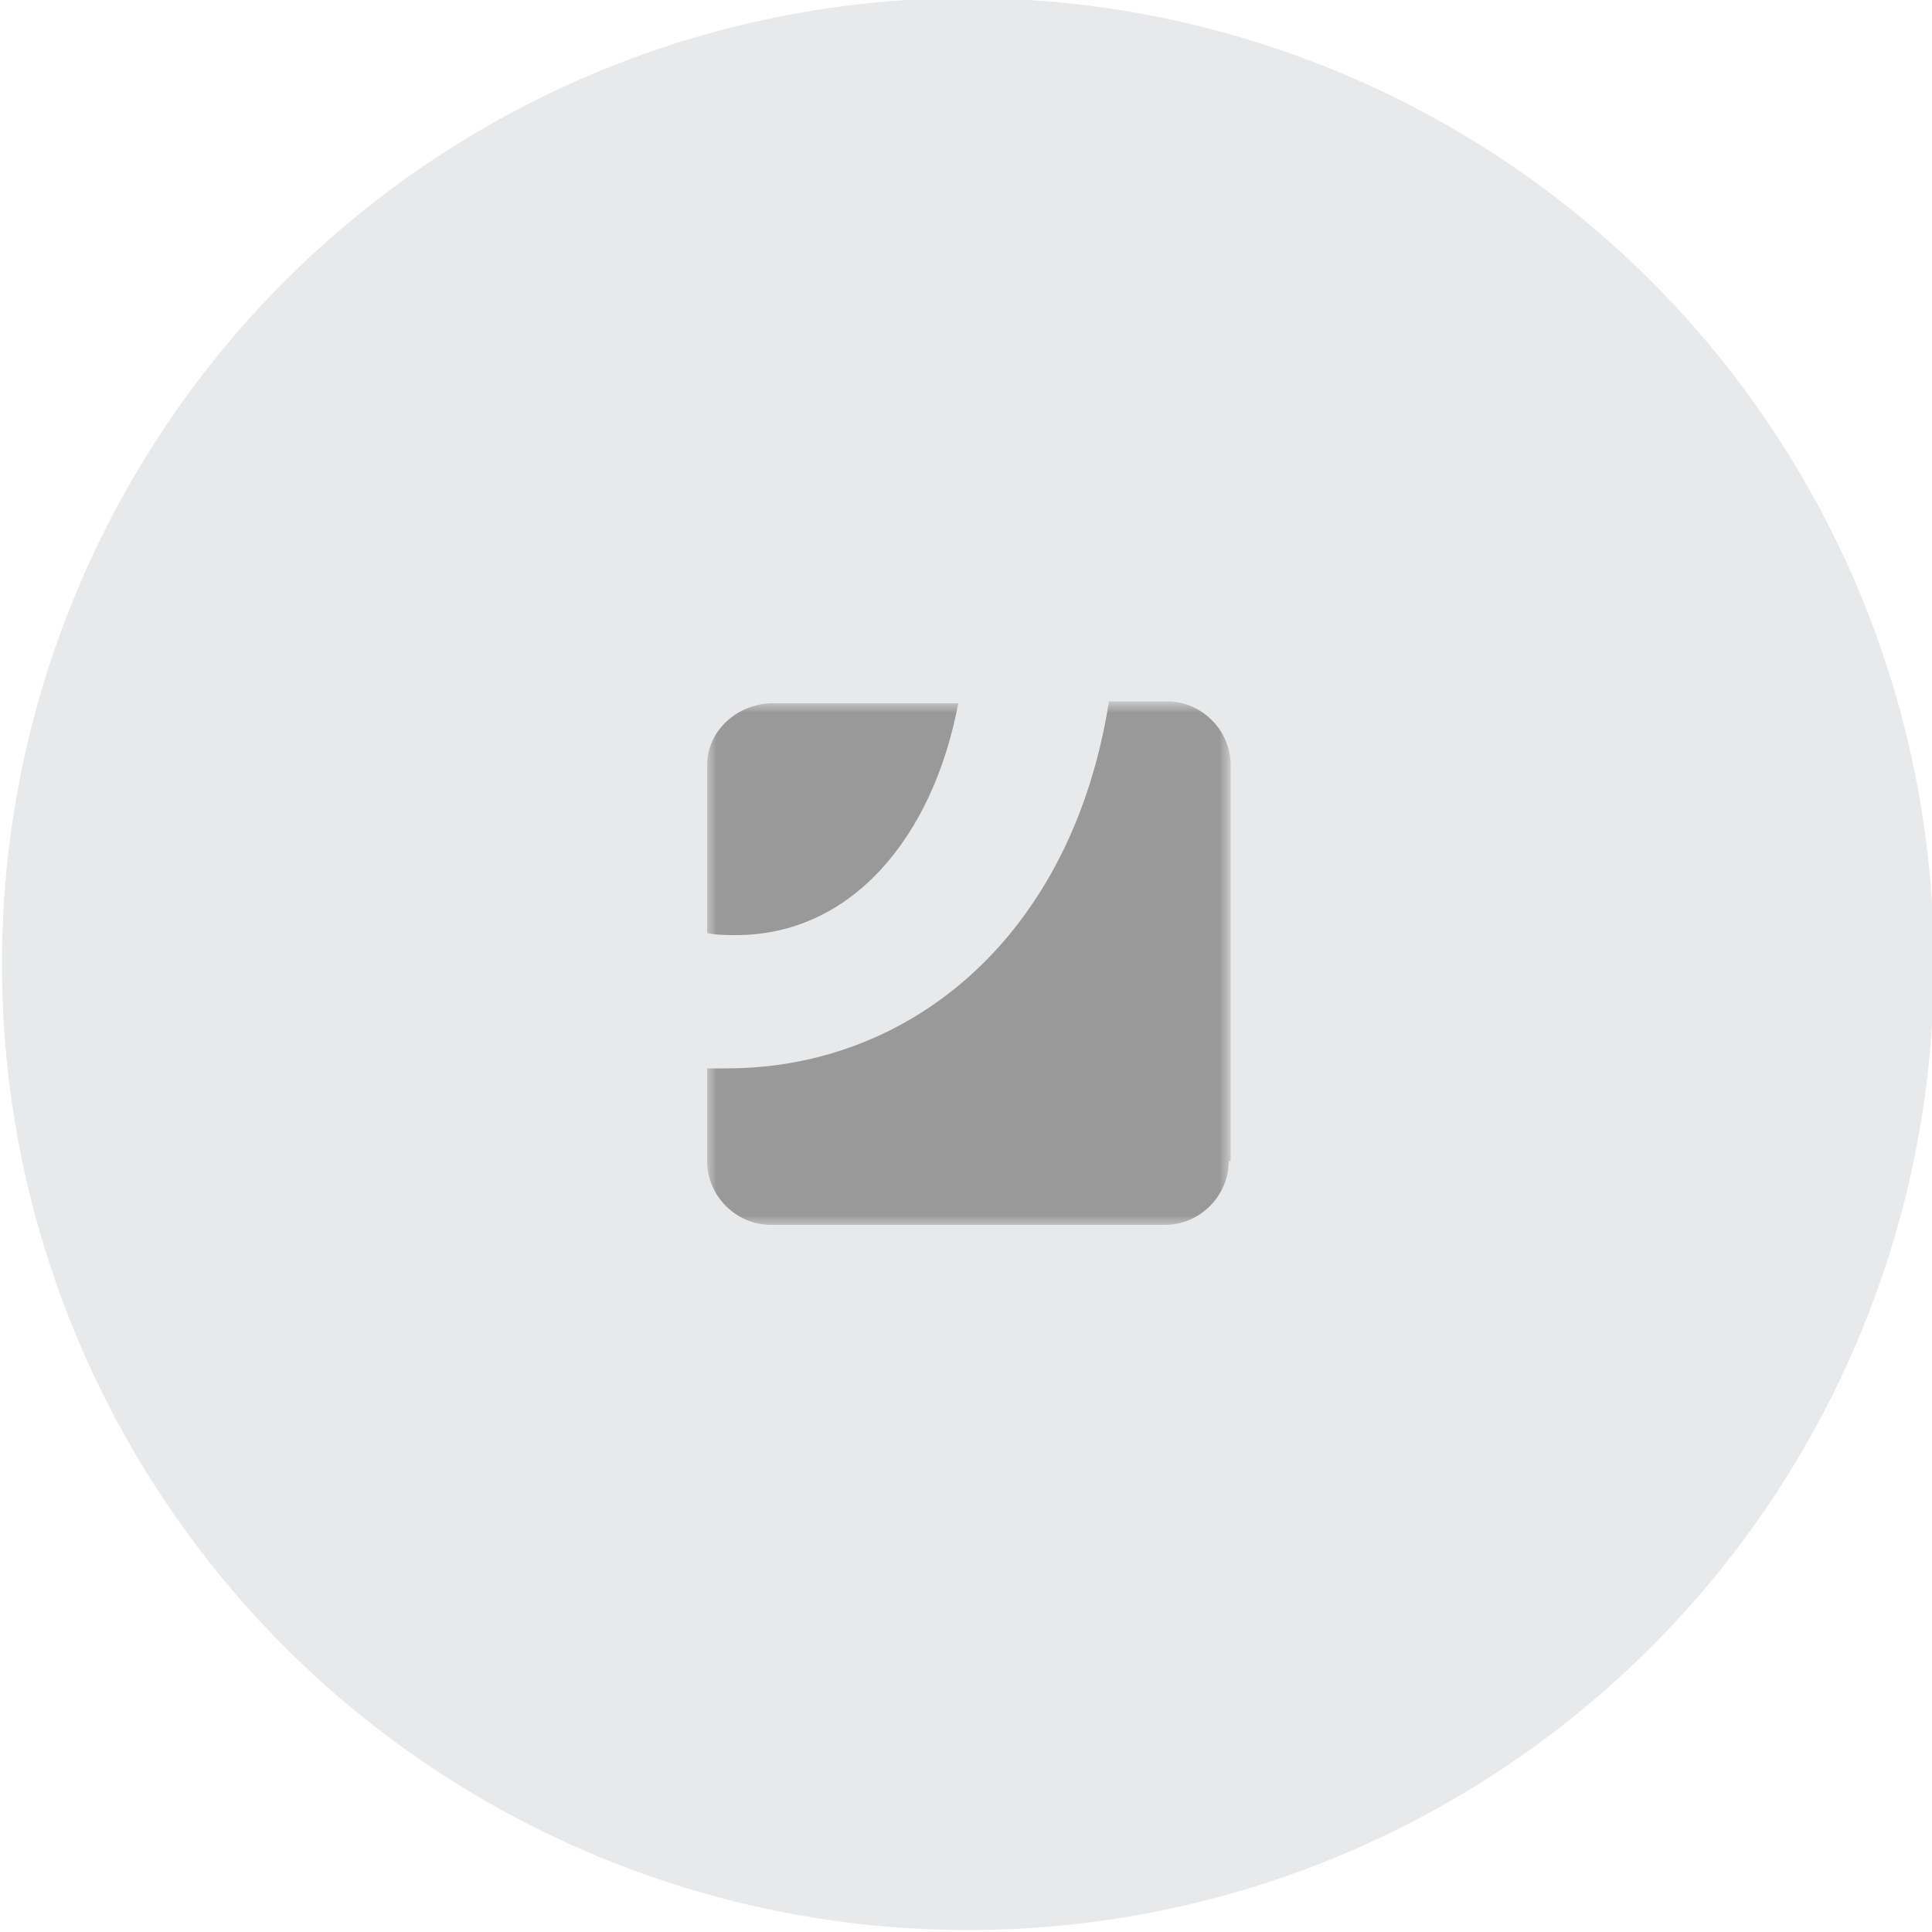
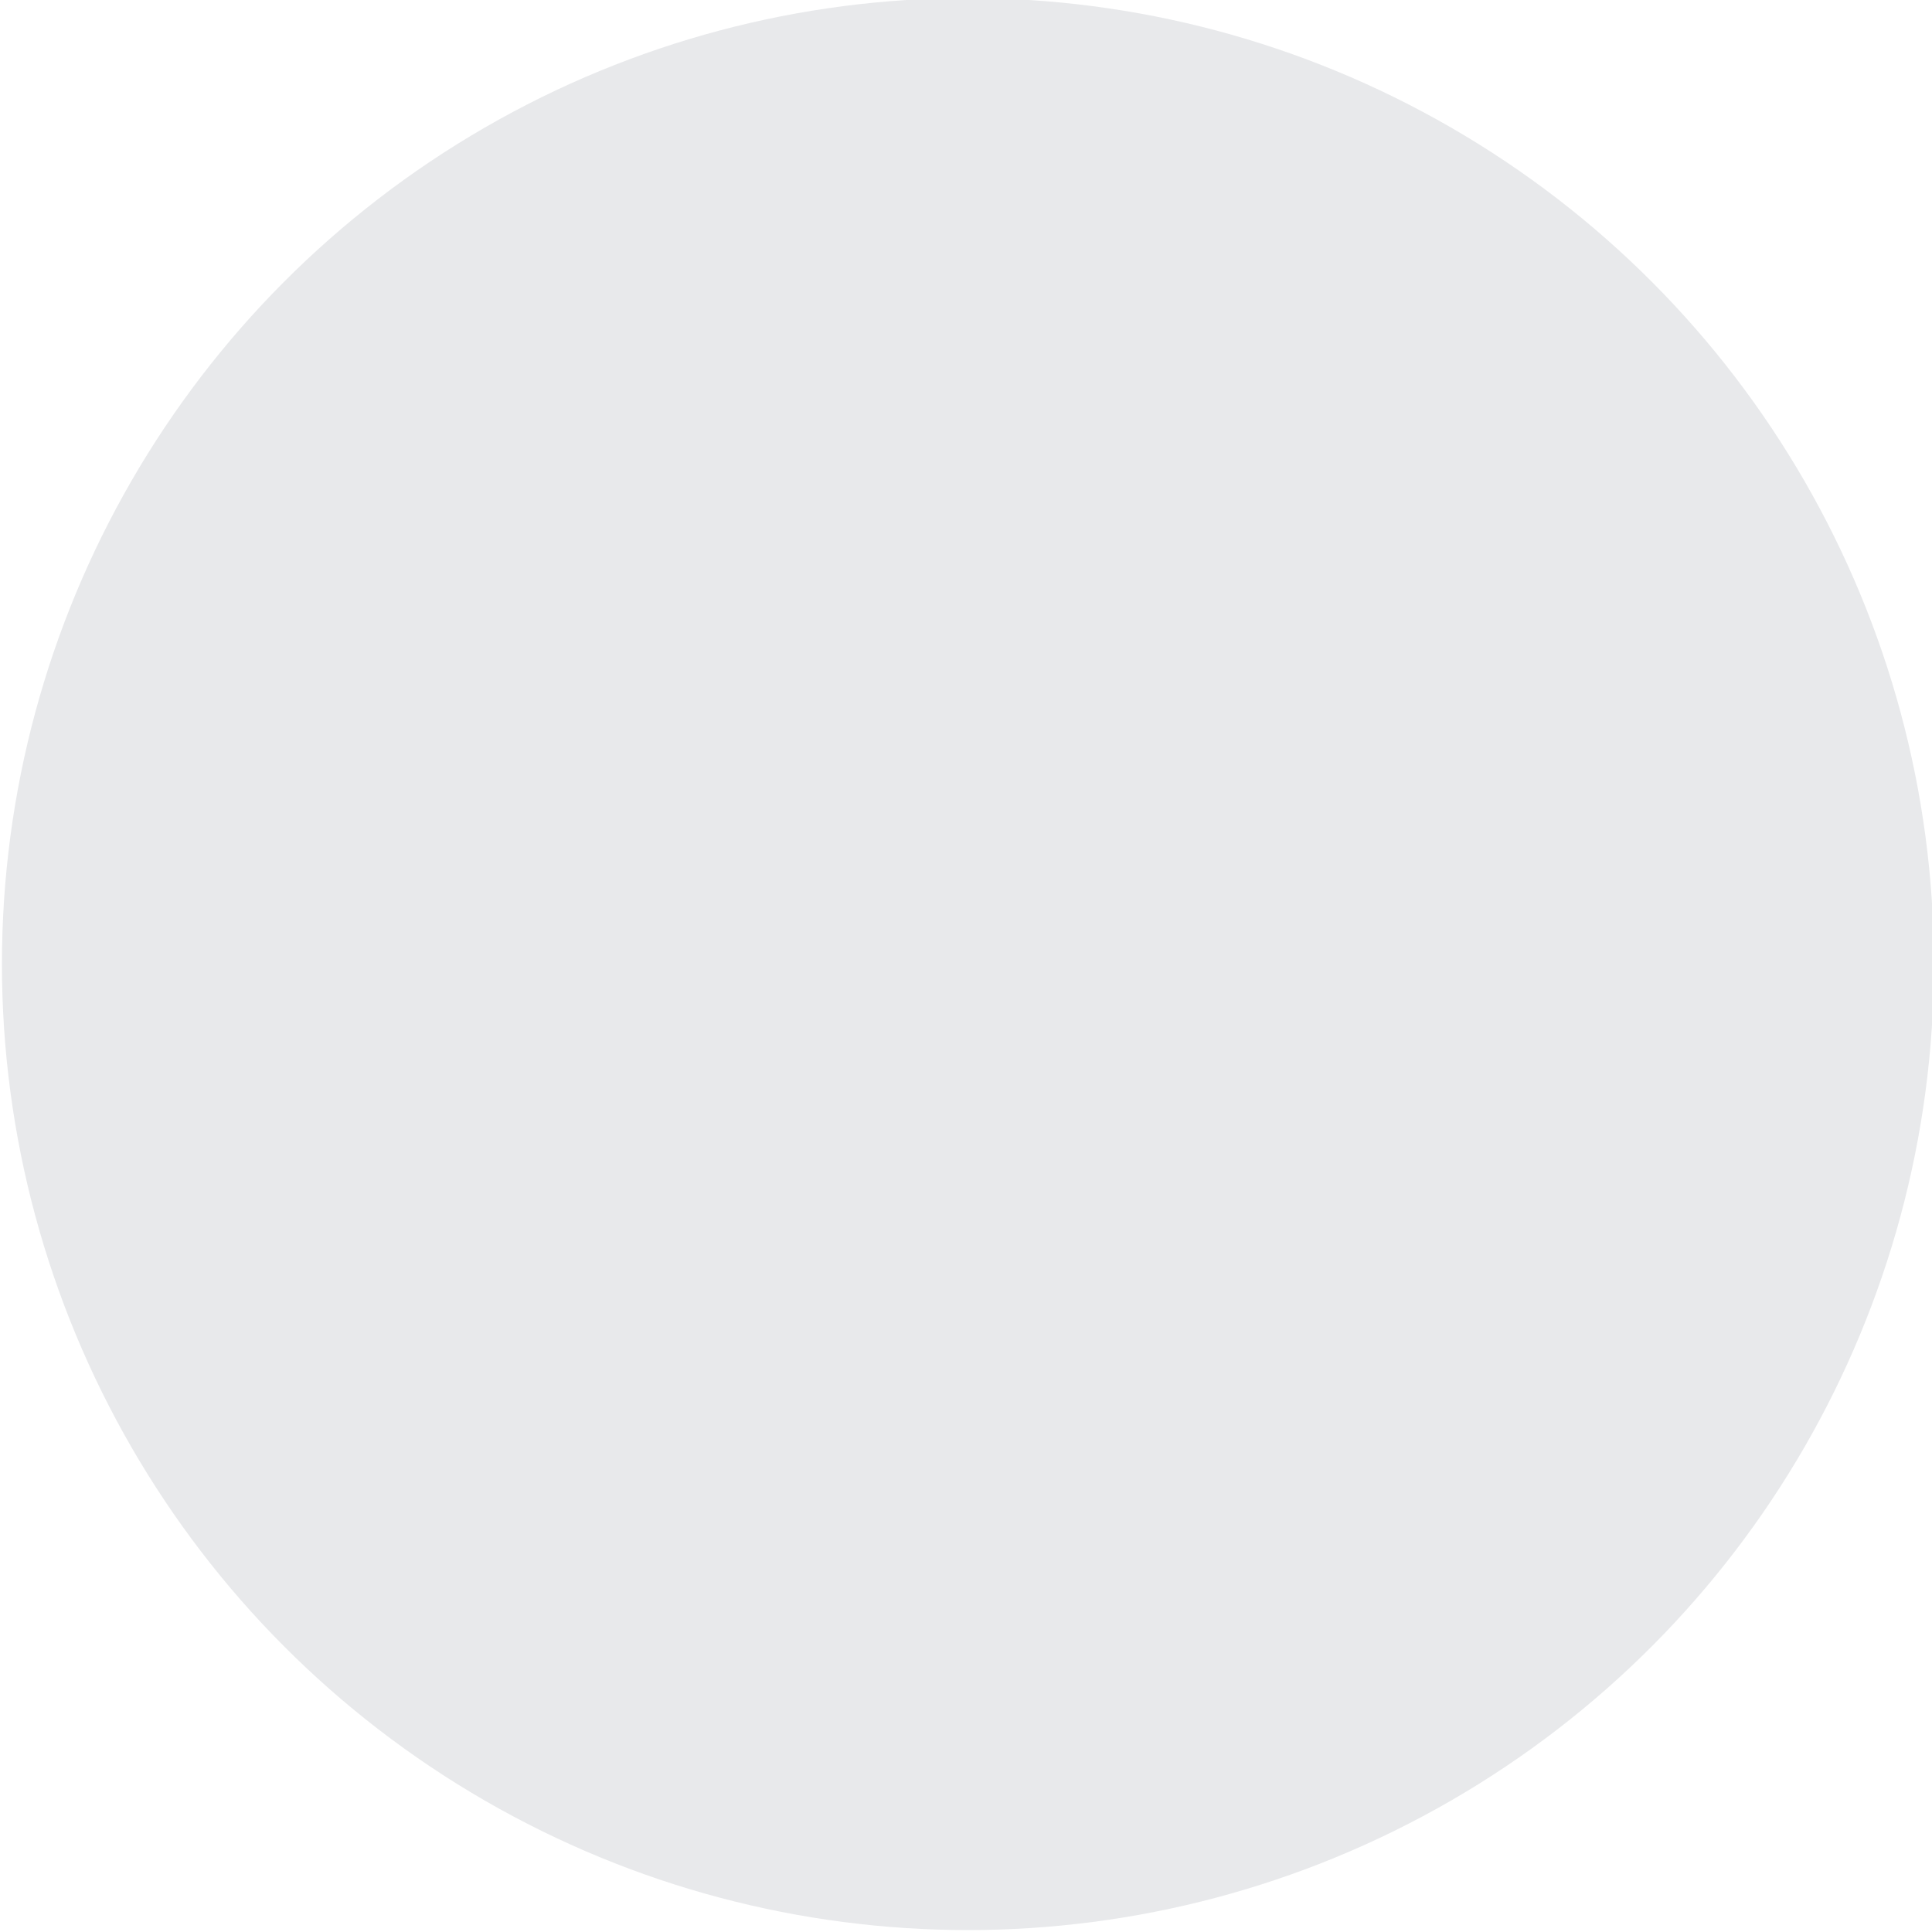
<svg xmlns="http://www.w3.org/2000/svg" version="1.1" id="Ebene_1" x="0px" y="0px" viewBox="0 0 100 100" style="enable-background:new 0 0 100 100;" xml:space="preserve">
  <style type="text/css">
	.st0{fill:#E8E9EB;}
	.st1{filter:url(#Adobe_OpacityMaskFilter);}
	.st2{fill:#FFFFFF;}
	.st3{mask:url(#mask-2_2_);fill:#999999;}
</style>
  <g>
    <circle class="st0" cx="50.1" cy="49.9" r="50" />
    <g id="Symbols">
      <g id="Platzhalter-Ansprechpartner" transform="translate(-34, 0)">
        <g id="Group-3">
          <g id="Platzhalter-IMG" transform="translate(34, 0)">
            <defs>
              <filter id="Adobe_OpacityMaskFilter" filterUnits="userSpaceOnUse" x="36.6" y="36.4" width="27" height="27">
                <feColorMatrix type="matrix" values="1 0 0 0 0  0 1 0 0 0  0 0 1 0 0  0 0 0 1 0" />
              </filter>
            </defs>
            <mask maskUnits="userSpaceOnUse" x="36.6" y="36.4" width="27" height="27" id="mask-2_2_">
              <g class="st1">
                <ellipse id="path-1_1_" class="st2" cx="49.4" cy="50.4" rx="49.8" ry="52" />
              </g>
            </mask>
-             <path id="favicon" class="st3" d="M49.6,36.4c-1.3,6.9-5.5,12-11.5,12c-0.5,0-1,0-1.5-0.1v-8.7c0-1.8,1.6-3.2,3.4-3.2H49.6z        M63.6,60.1c0,1.8-1.5,3.3-3.3,3.3H39.9c-1.8,0-3.3-1.5-3.3-3.3v-4.8c0.3,0,0.6,0,1,0c9.6,0,17.9-6.9,19.8-19h3       c1.8,0,3.3,1.5,3.3,3.3V60.1z" />
          </g>
        </g>
      </g>
    </g>
  </g>
</svg>